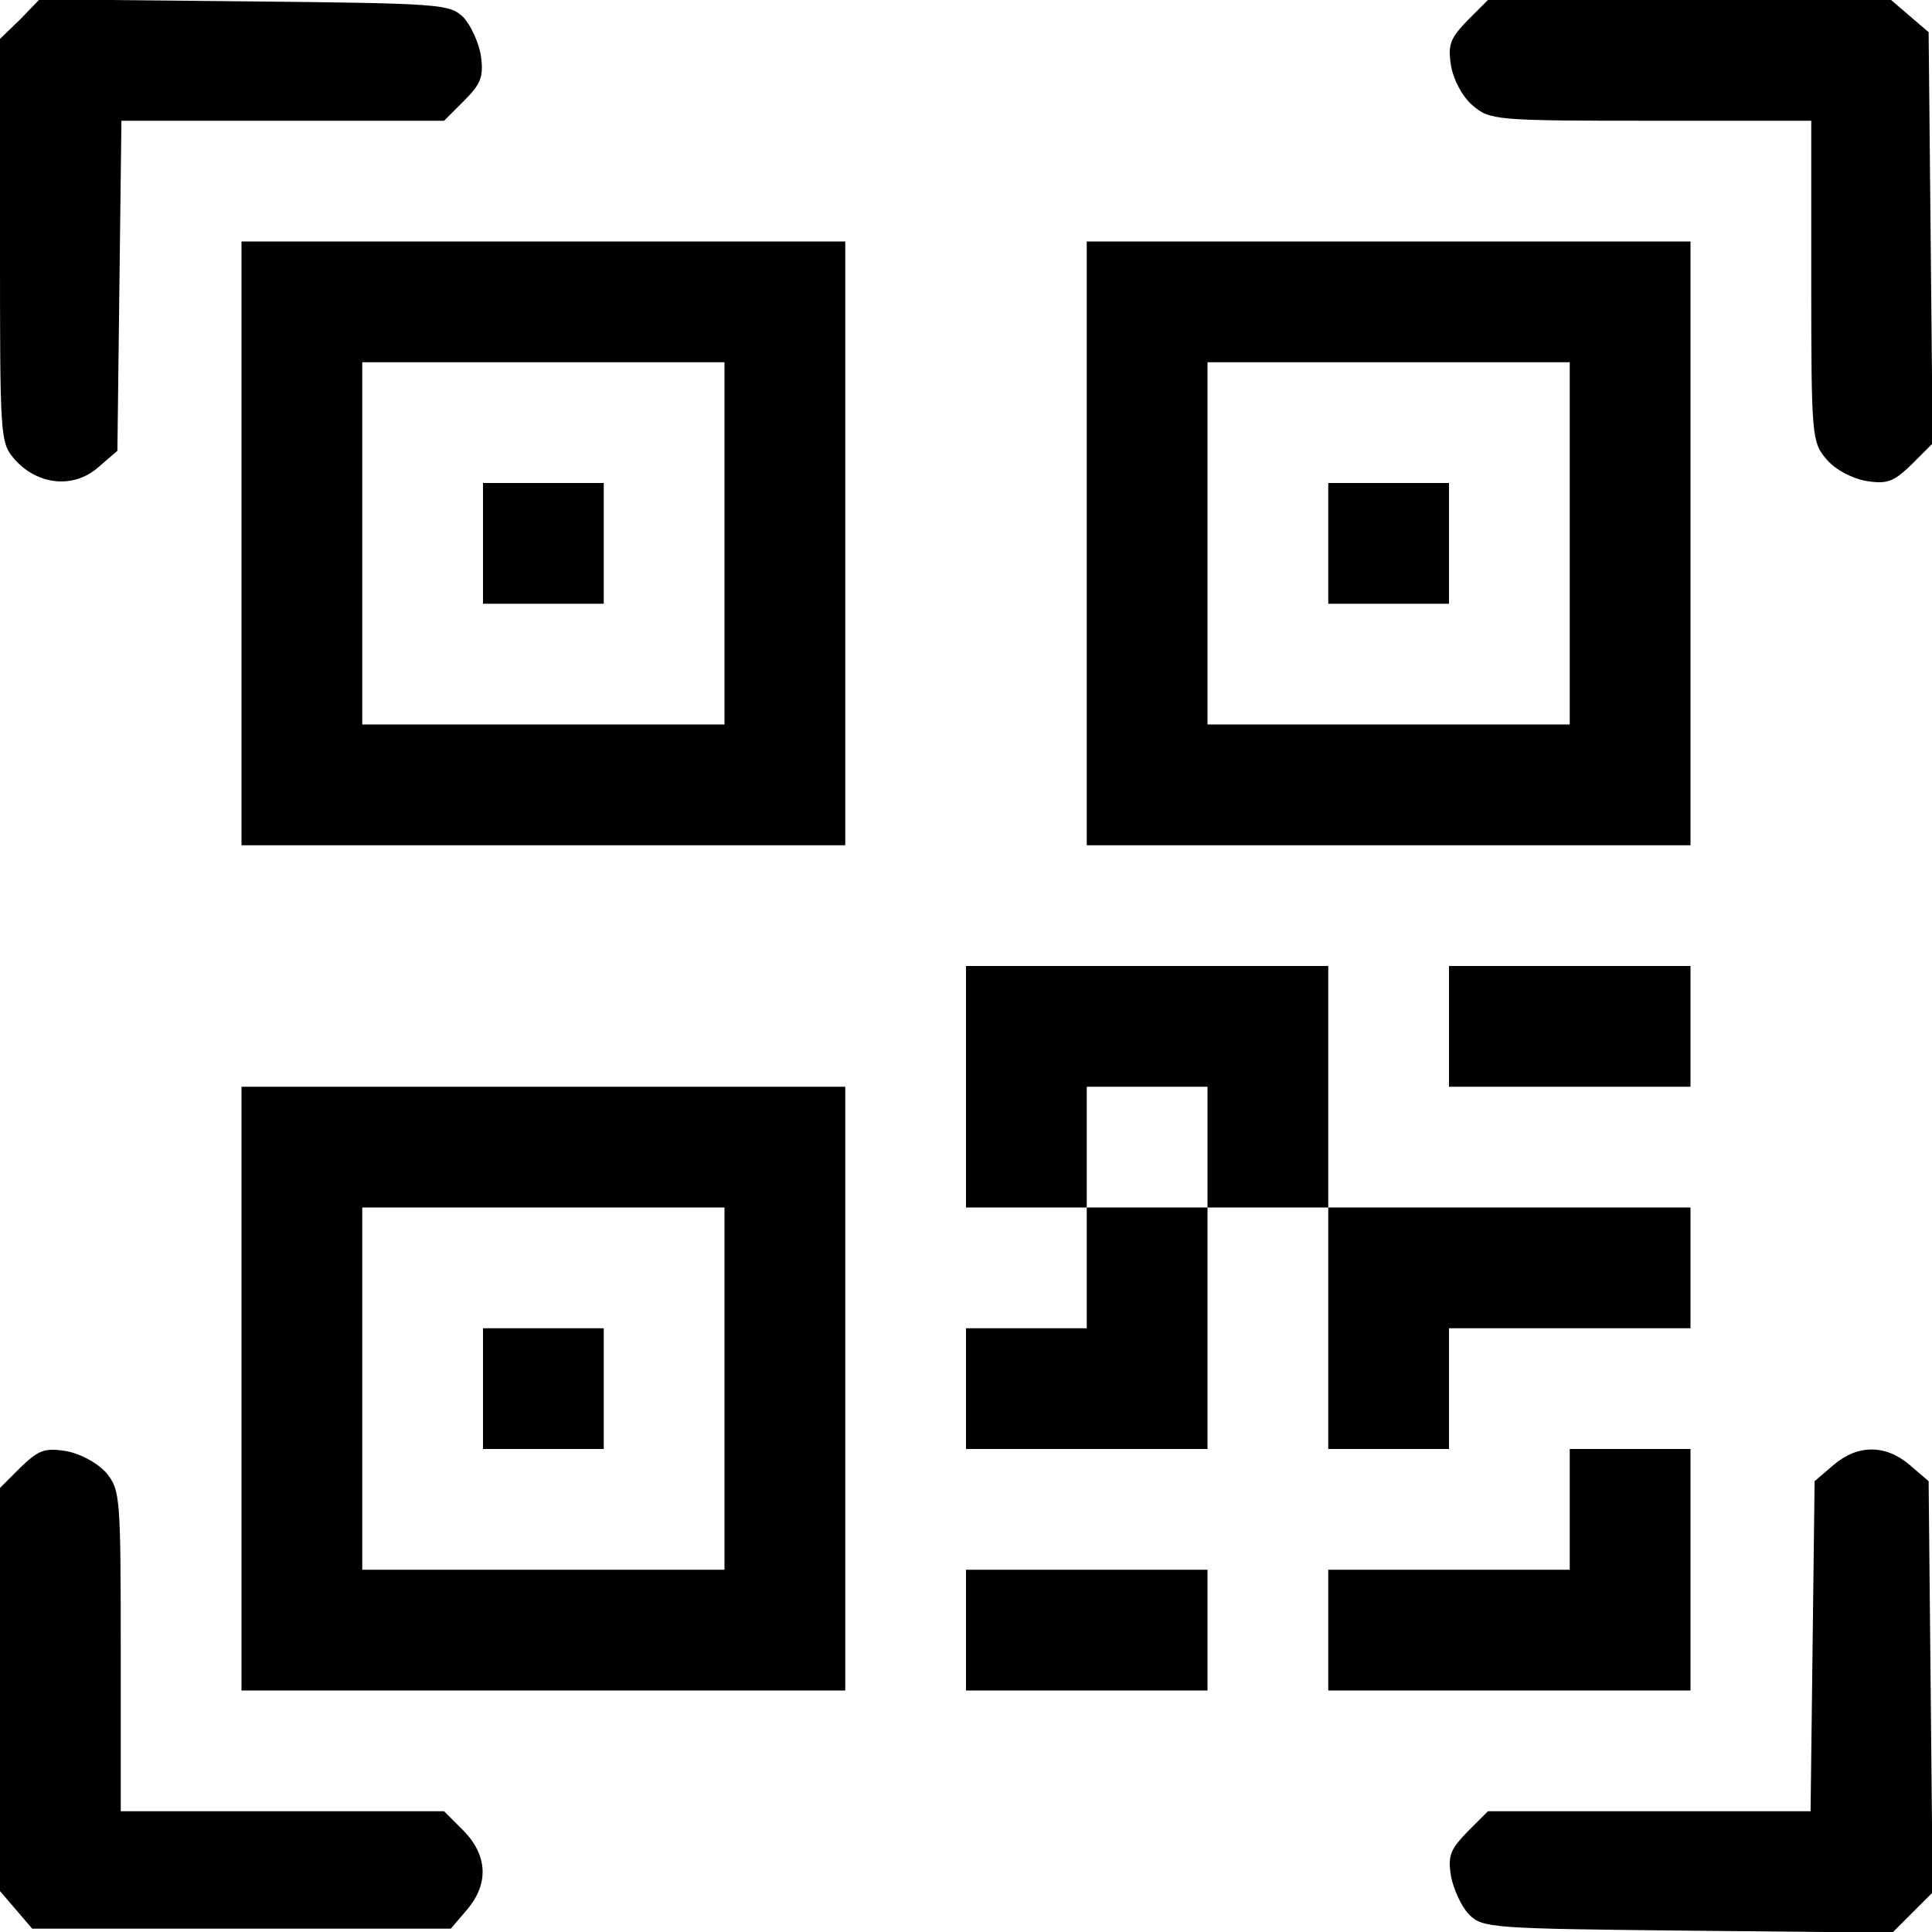
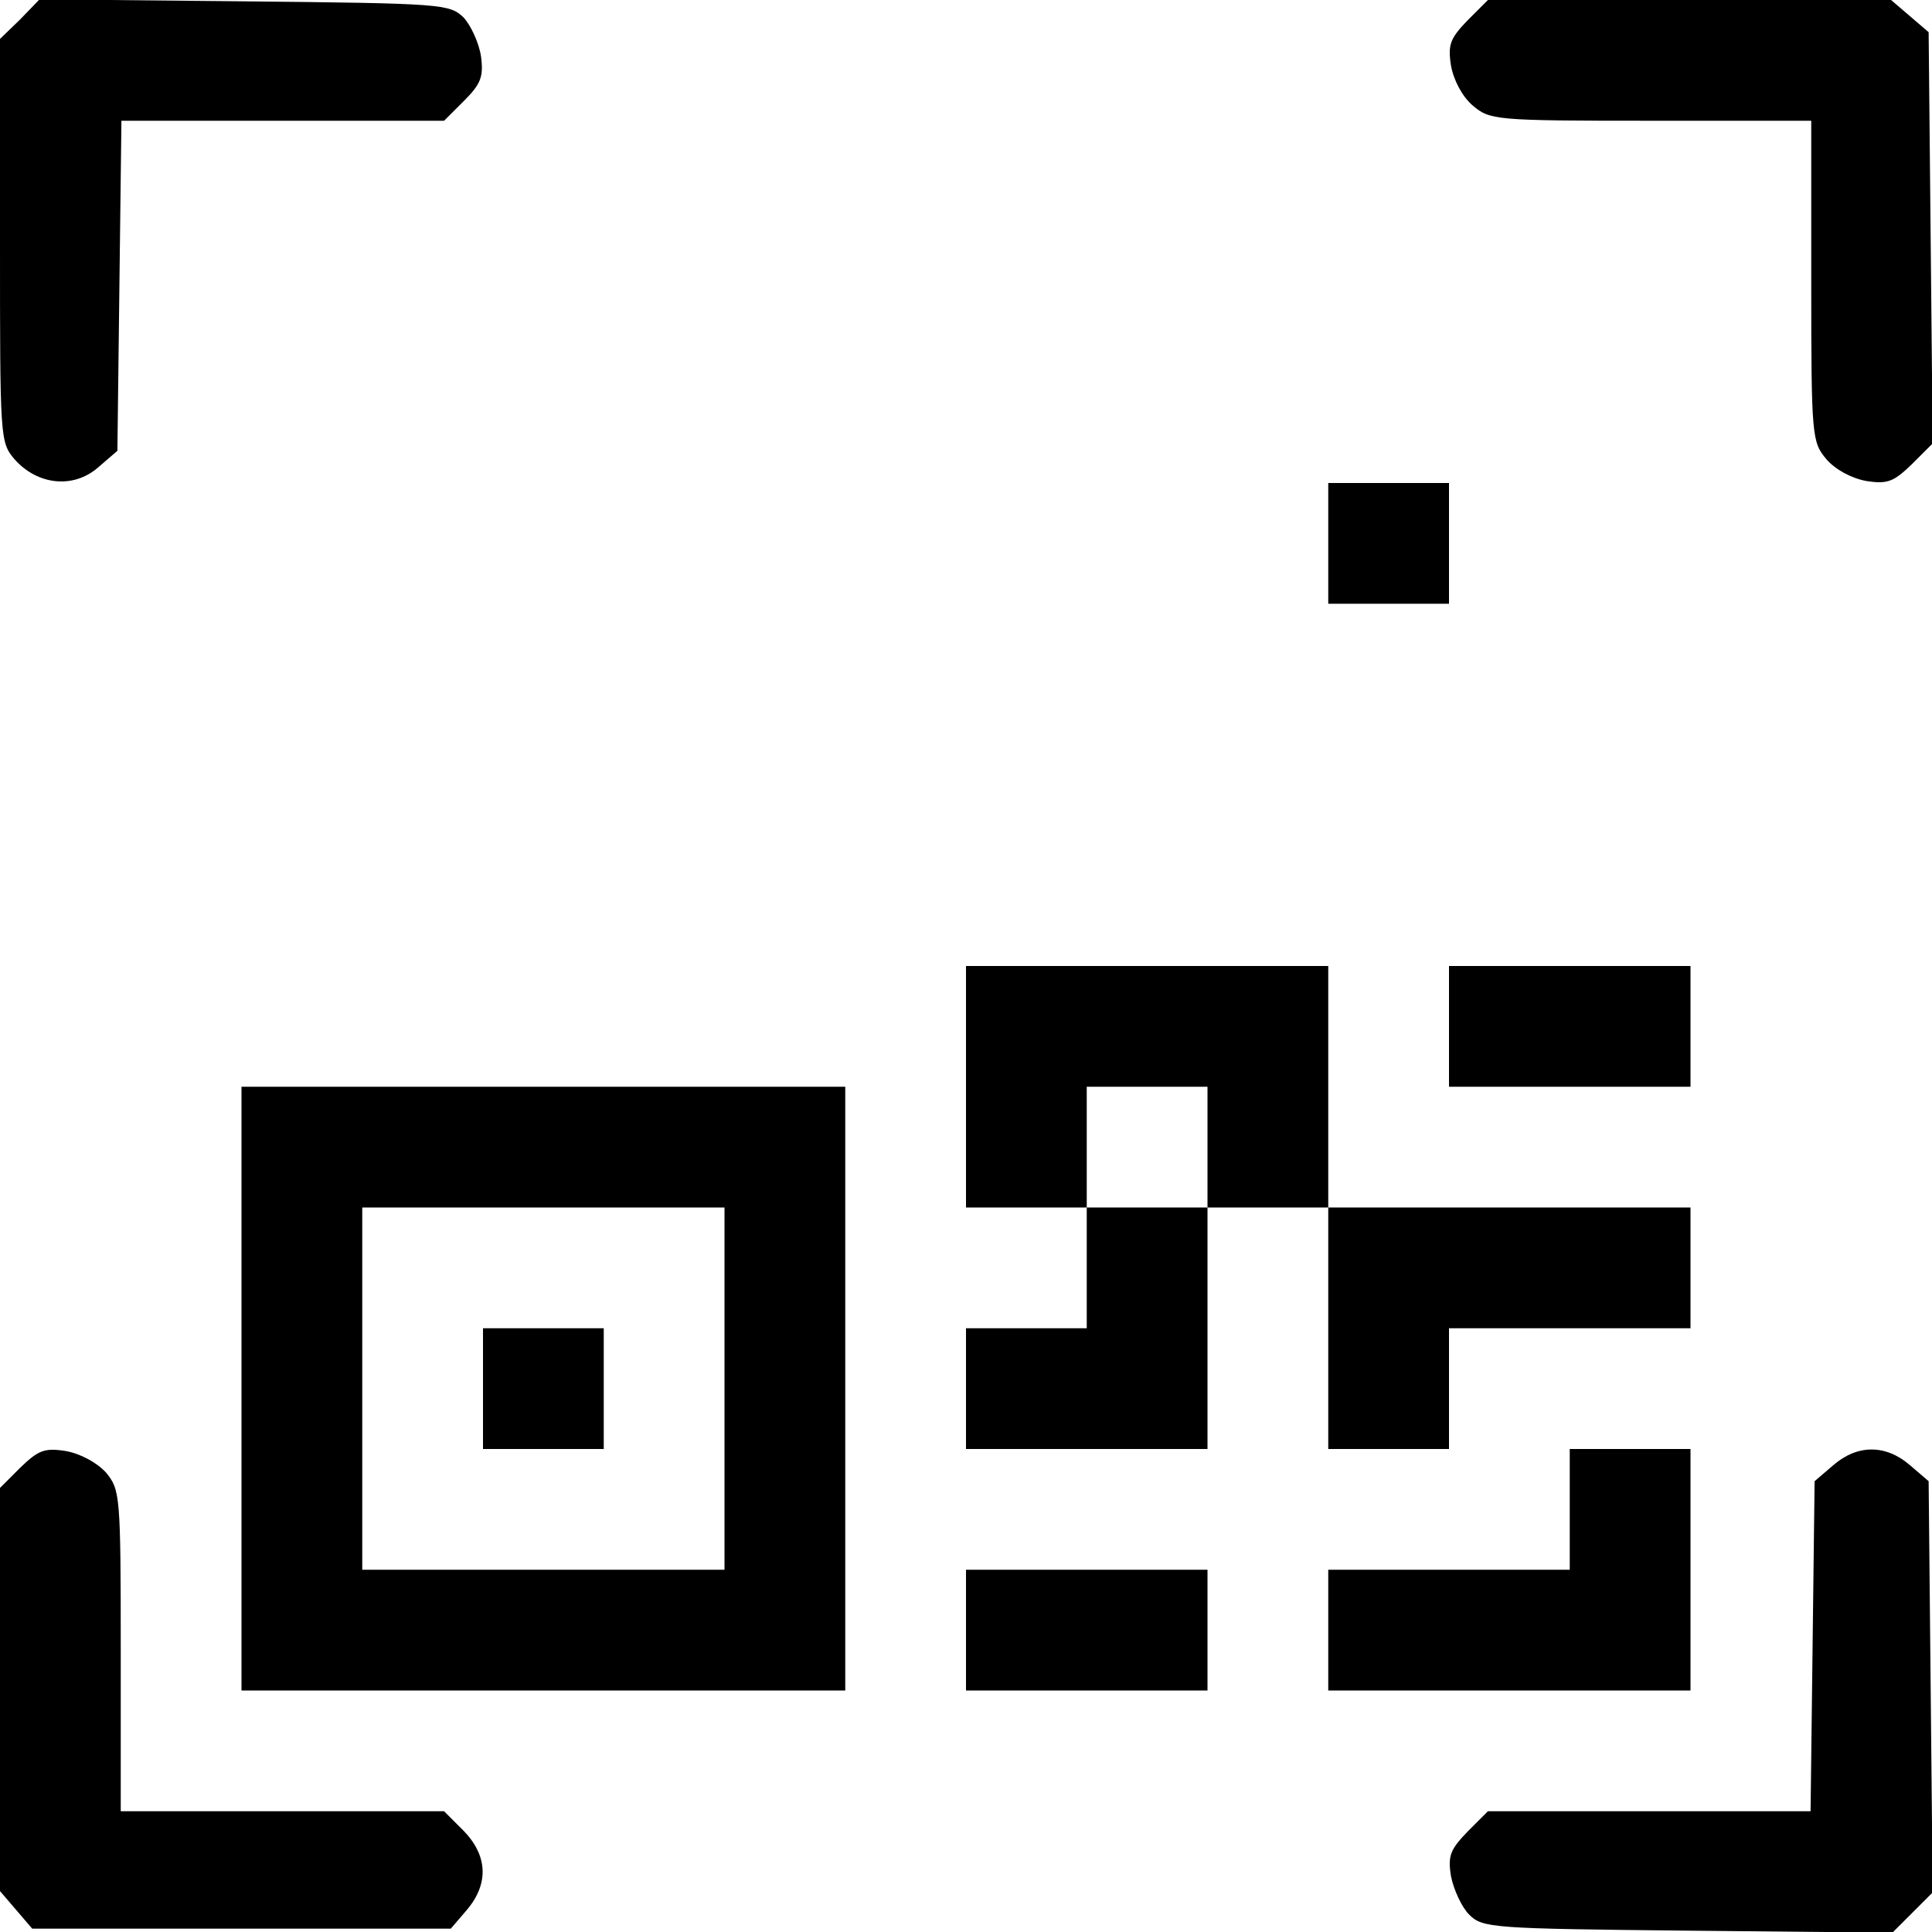
<svg xmlns="http://www.w3.org/2000/svg" version="1.0" width="288pt" height="288pt" viewBox="0 0 288 288" preserveAspectRatio="xMidYMid meet">
  <g transform="translate(0,288) scale(0.1,-0.1)" fill="#000000" stroke="none">
    <path d="M30 2851 l-30 -29 0 -301 c0 -297 0 -300 22 -326 34 -38 87 -44 124 -12 l29 25 3 246 3 246 240 0 241 0 30 30 c25 25 29 36 25 66 -3 20 -15 46 -26 58 -21 20 -31 21 -327 24 l-305 3 -29 -30z" />
    <path d="M2188 2850 c-26 -27 -30 -36 -25 -68 4 -22 17 -46 32 -59 26 -22 32 -23 266 -23 l239 0 0 -239 c0 -234 1 -240 23 -266 13 -15 37 -28 59 -32 32 -5 41 -1 68 25 l31 31 -3 307 -3 306 -28 24 -28 24 -300 0 -301 0 -30 -30z" />
-     <path d="M360 2070 l0 -450 450 0 450 0 0 450 0 450 -450 0 -450 0 0 -450z m720 0 l0 -270 -270 0 -270 0 0 270 0 270 270 0 270 0 0 -270z" />
-     <path d="M720 2070 l0 -90 90 0 90 0 0 90 0 90 -90 0 -90 0 0 -90z" />
-     <path d="M1620 2070 l0 -450 450 0 450 0 0 450 0 450 -450 0 -450 0 0 -450z m720 0 l0 -270 -270 0 -270 0 0 270 0 270 270 0 270 0 0 -270z" />
    <path d="M1980 2070 l0 -90 90 0 90 0 0 90 0 90 -90 0 -90 0 0 -90z" />
    <path d="M1440 1260 l0 -180 90 0 90 0 0 -90 0 -90 -90 0 -90 0 0 -90 0 -90 180 0 180 0 0 180 0 180 90 0 90 0 0 -180 0 -180 90 0 90 0 0 90 0 90 180 0 180 0 0 90 0 90 -270 0 -270 0 0 180 0 180 -270 0 -270 0 0 -180z m360 -90 l0 -90 -90 0 -90 0 0 90 0 90 90 0 90 0 0 -90z" />
    <path d="M2160 1350 l0 -90 180 0 180 0 0 90 0 90 -180 0 -180 0 0 -90z" />
    <path d="M360 810 l0 -450 450 0 450 0 0 450 0 450 -450 0 -450 0 0 -450z m720 0 l0 -270 -270 0 -270 0 0 270 0 270 270 0 270 0 0 -270z" />
    <path d="M720 810 l0 -90 90 0 90 0 0 90 0 90 -90 0 -90 0 0 -90z" />
    <path d="M30 692 l-30 -30 0 -301 0 -300 24 -28 24 -28 312 0 312 0 24 28 c33 39 31 81 -5 118 l-29 29 -241 0 -241 0 0 239 c0 234 -1 240 -22 266 -14 15 -38 28 -60 32 -32 5 -41 1 -68 -25z" />
    <path d="M2340 630 l0 -90 -180 0 -180 0 0 -90 0 -90 270 0 270 0 0 180 0 180 -90 0 -90 0 0 -90z" />
    <path d="M2733 696 l-28 -24 -3 -246 -3 -246 -240 0 -241 0 -30 -30 c-26 -27 -30 -36 -25 -67 4 -20 16 -46 27 -57 20 -20 33 -21 326 -24 l305 -3 30 30 30 30 -3 307 -3 306 -28 24 c-36 31 -78 31 -114 0z" />
    <path d="M1440 450 l0 -90 180 0 180 0 0 90 0 90 -180 0 -180 0 0 -90z" />
  </g>
</svg>